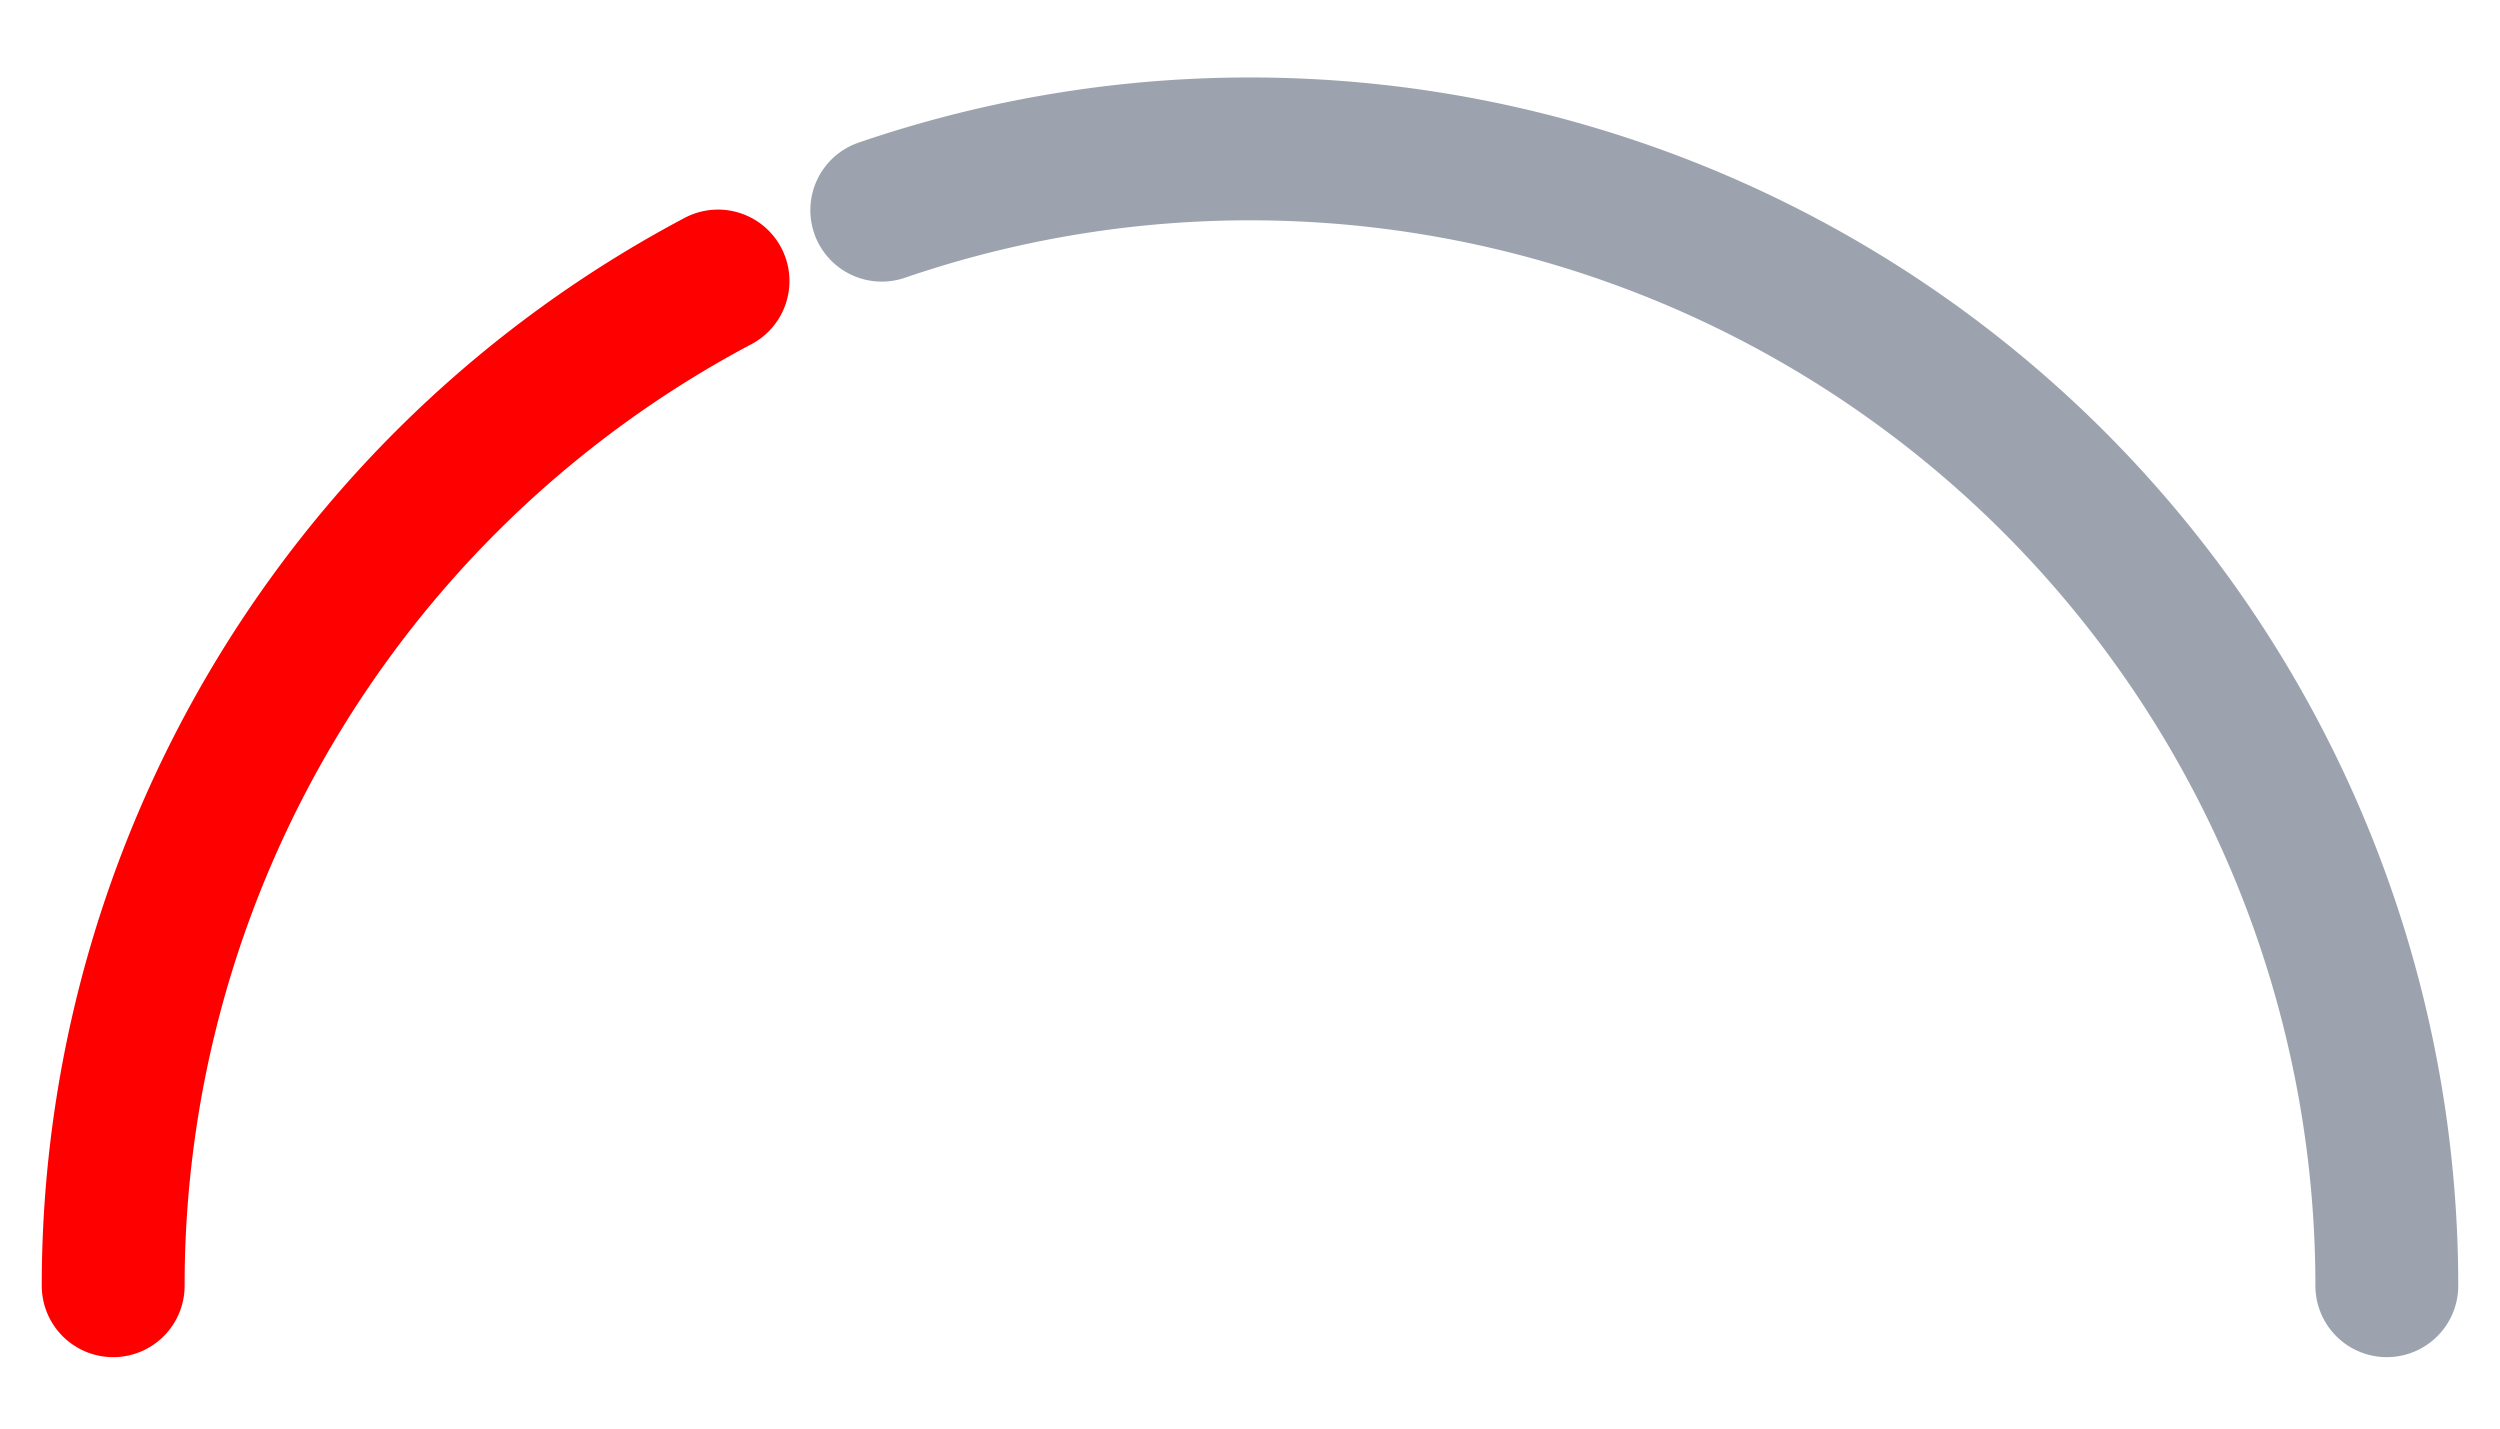
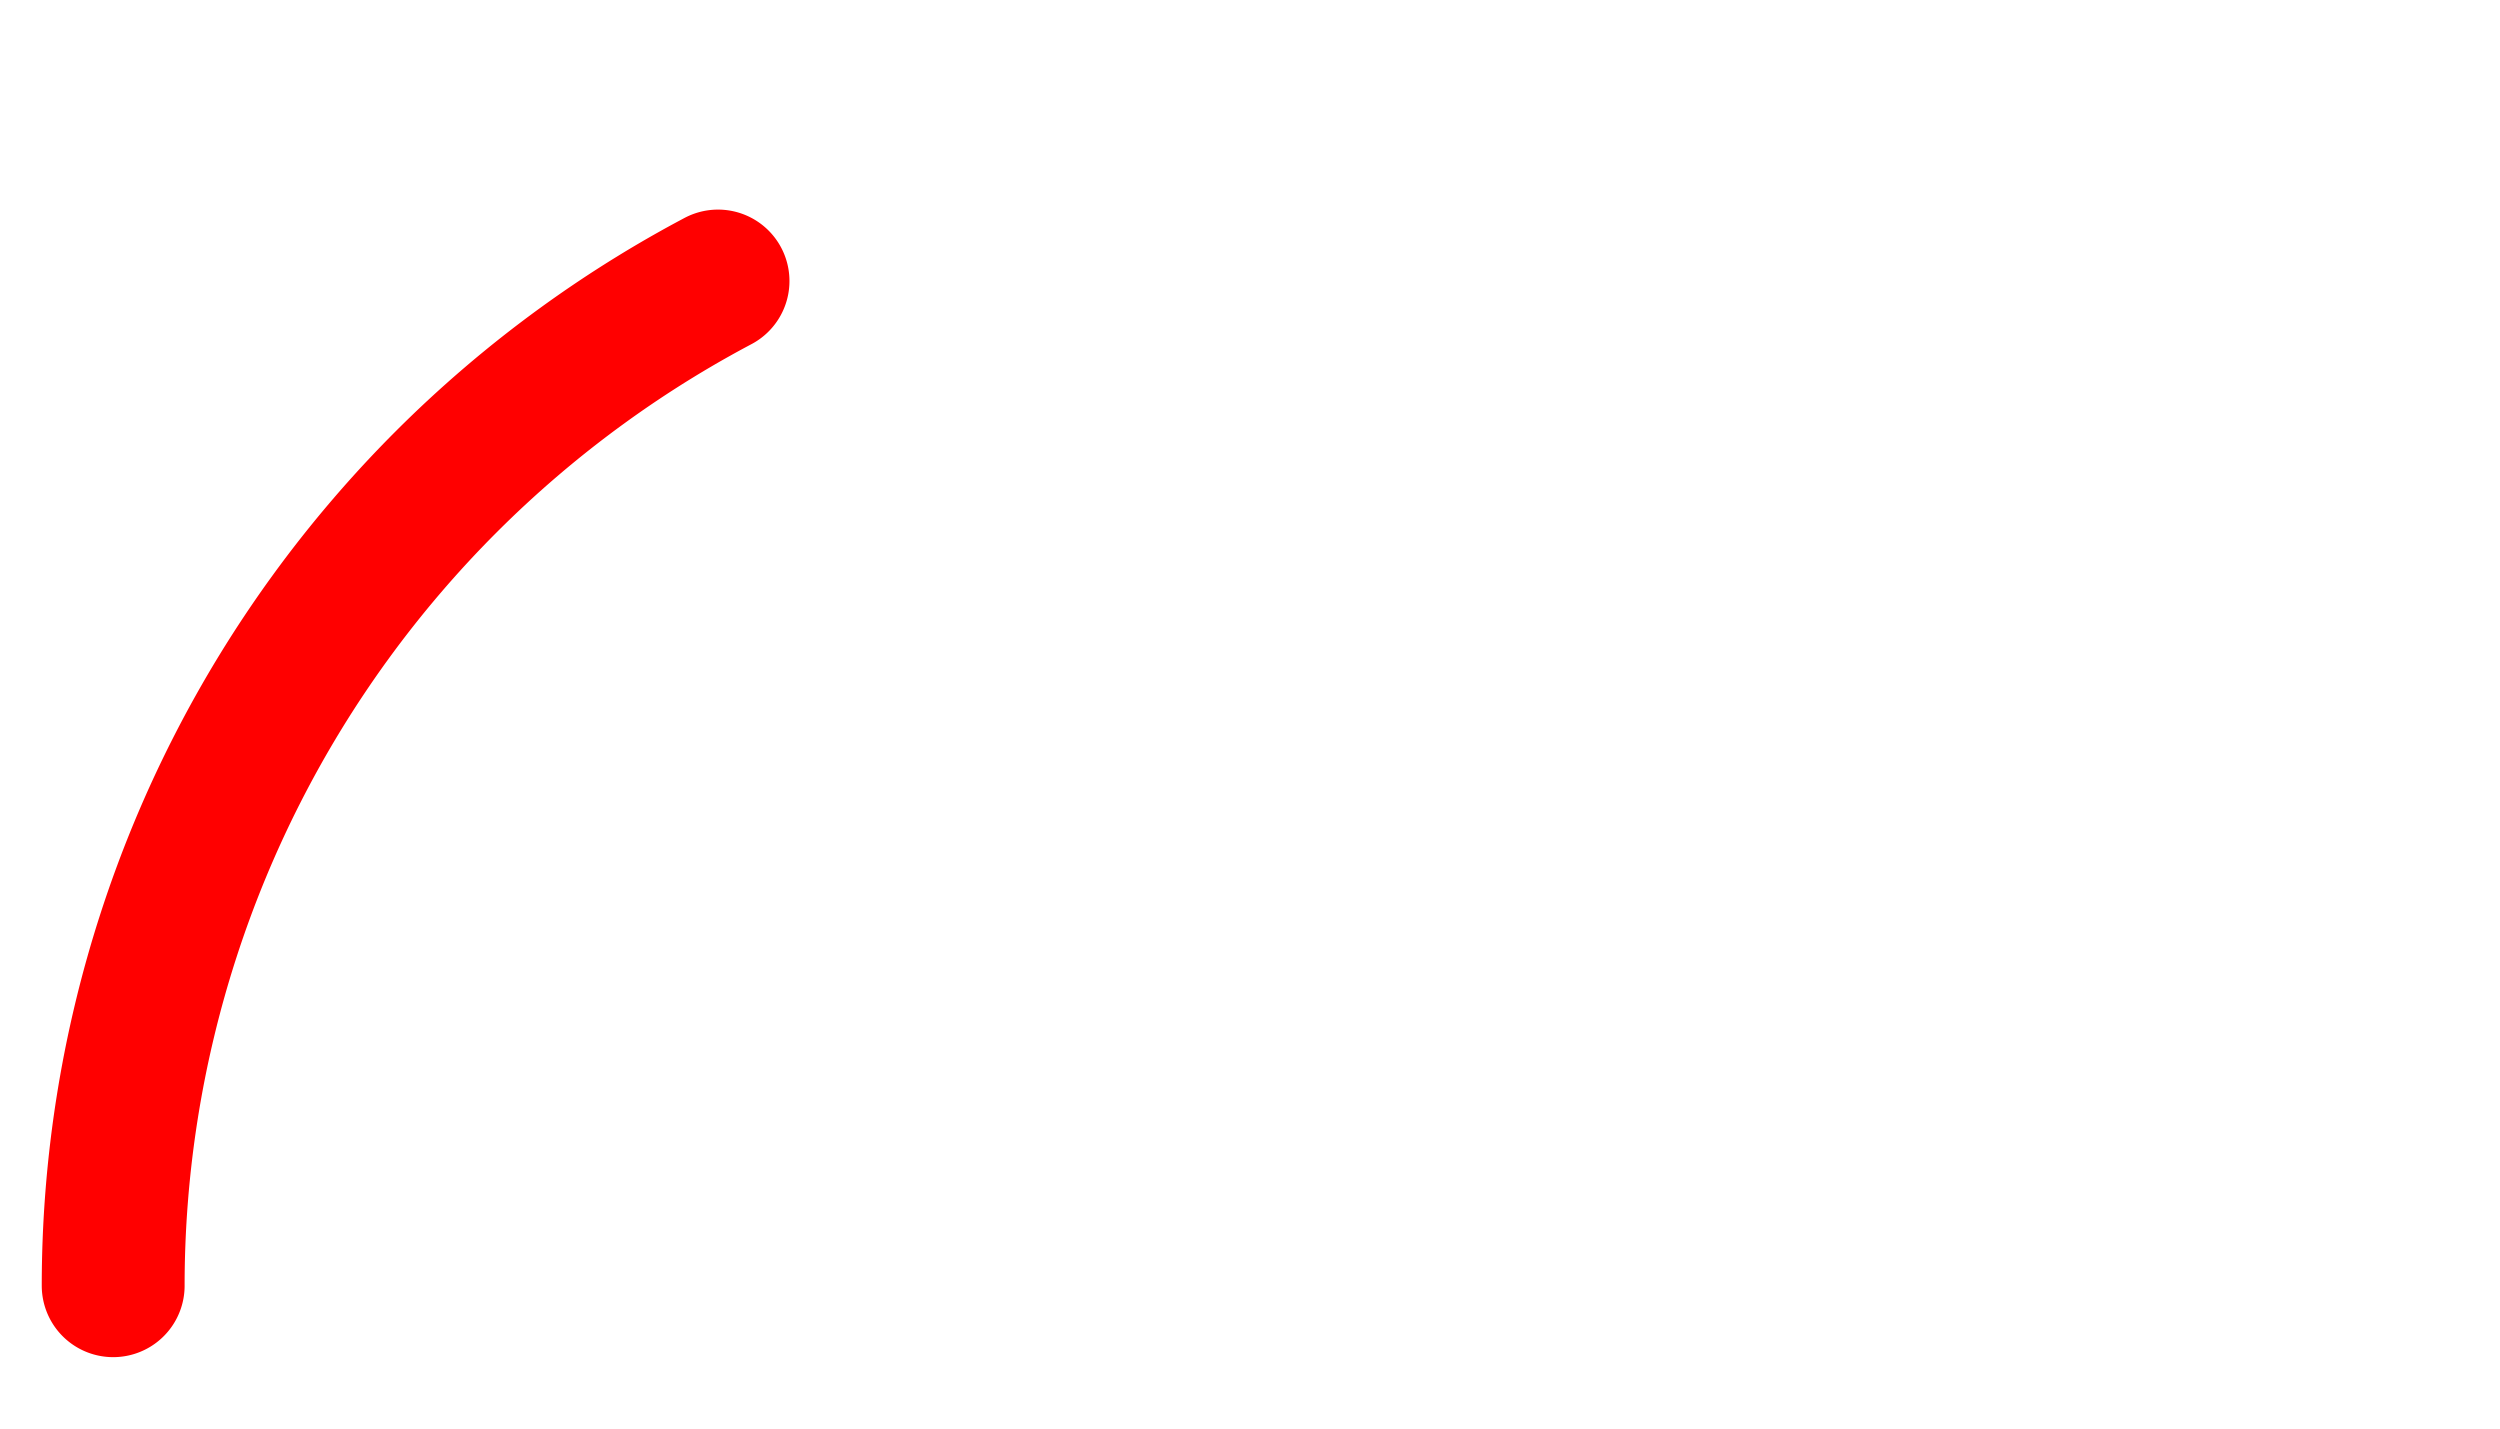
<svg xmlns="http://www.w3.org/2000/svg" viewBox="0 0 70 40" fill="none">
  <path stroke-dasharray="34.5, 100" stroke="#ff0000" stroke-width="4" stroke-linecap="round" d="M3.169 36           a 31.831 31.831 0 0 1 63.662 0" />
-   <path stroke-dasharray="60.5, 100" stroke="#9CA3AF" stroke-width="4" stroke-linecap="round" d="M66.831 36         a 31.831 31.831 0 0 0 -63.662 0" />
</svg>